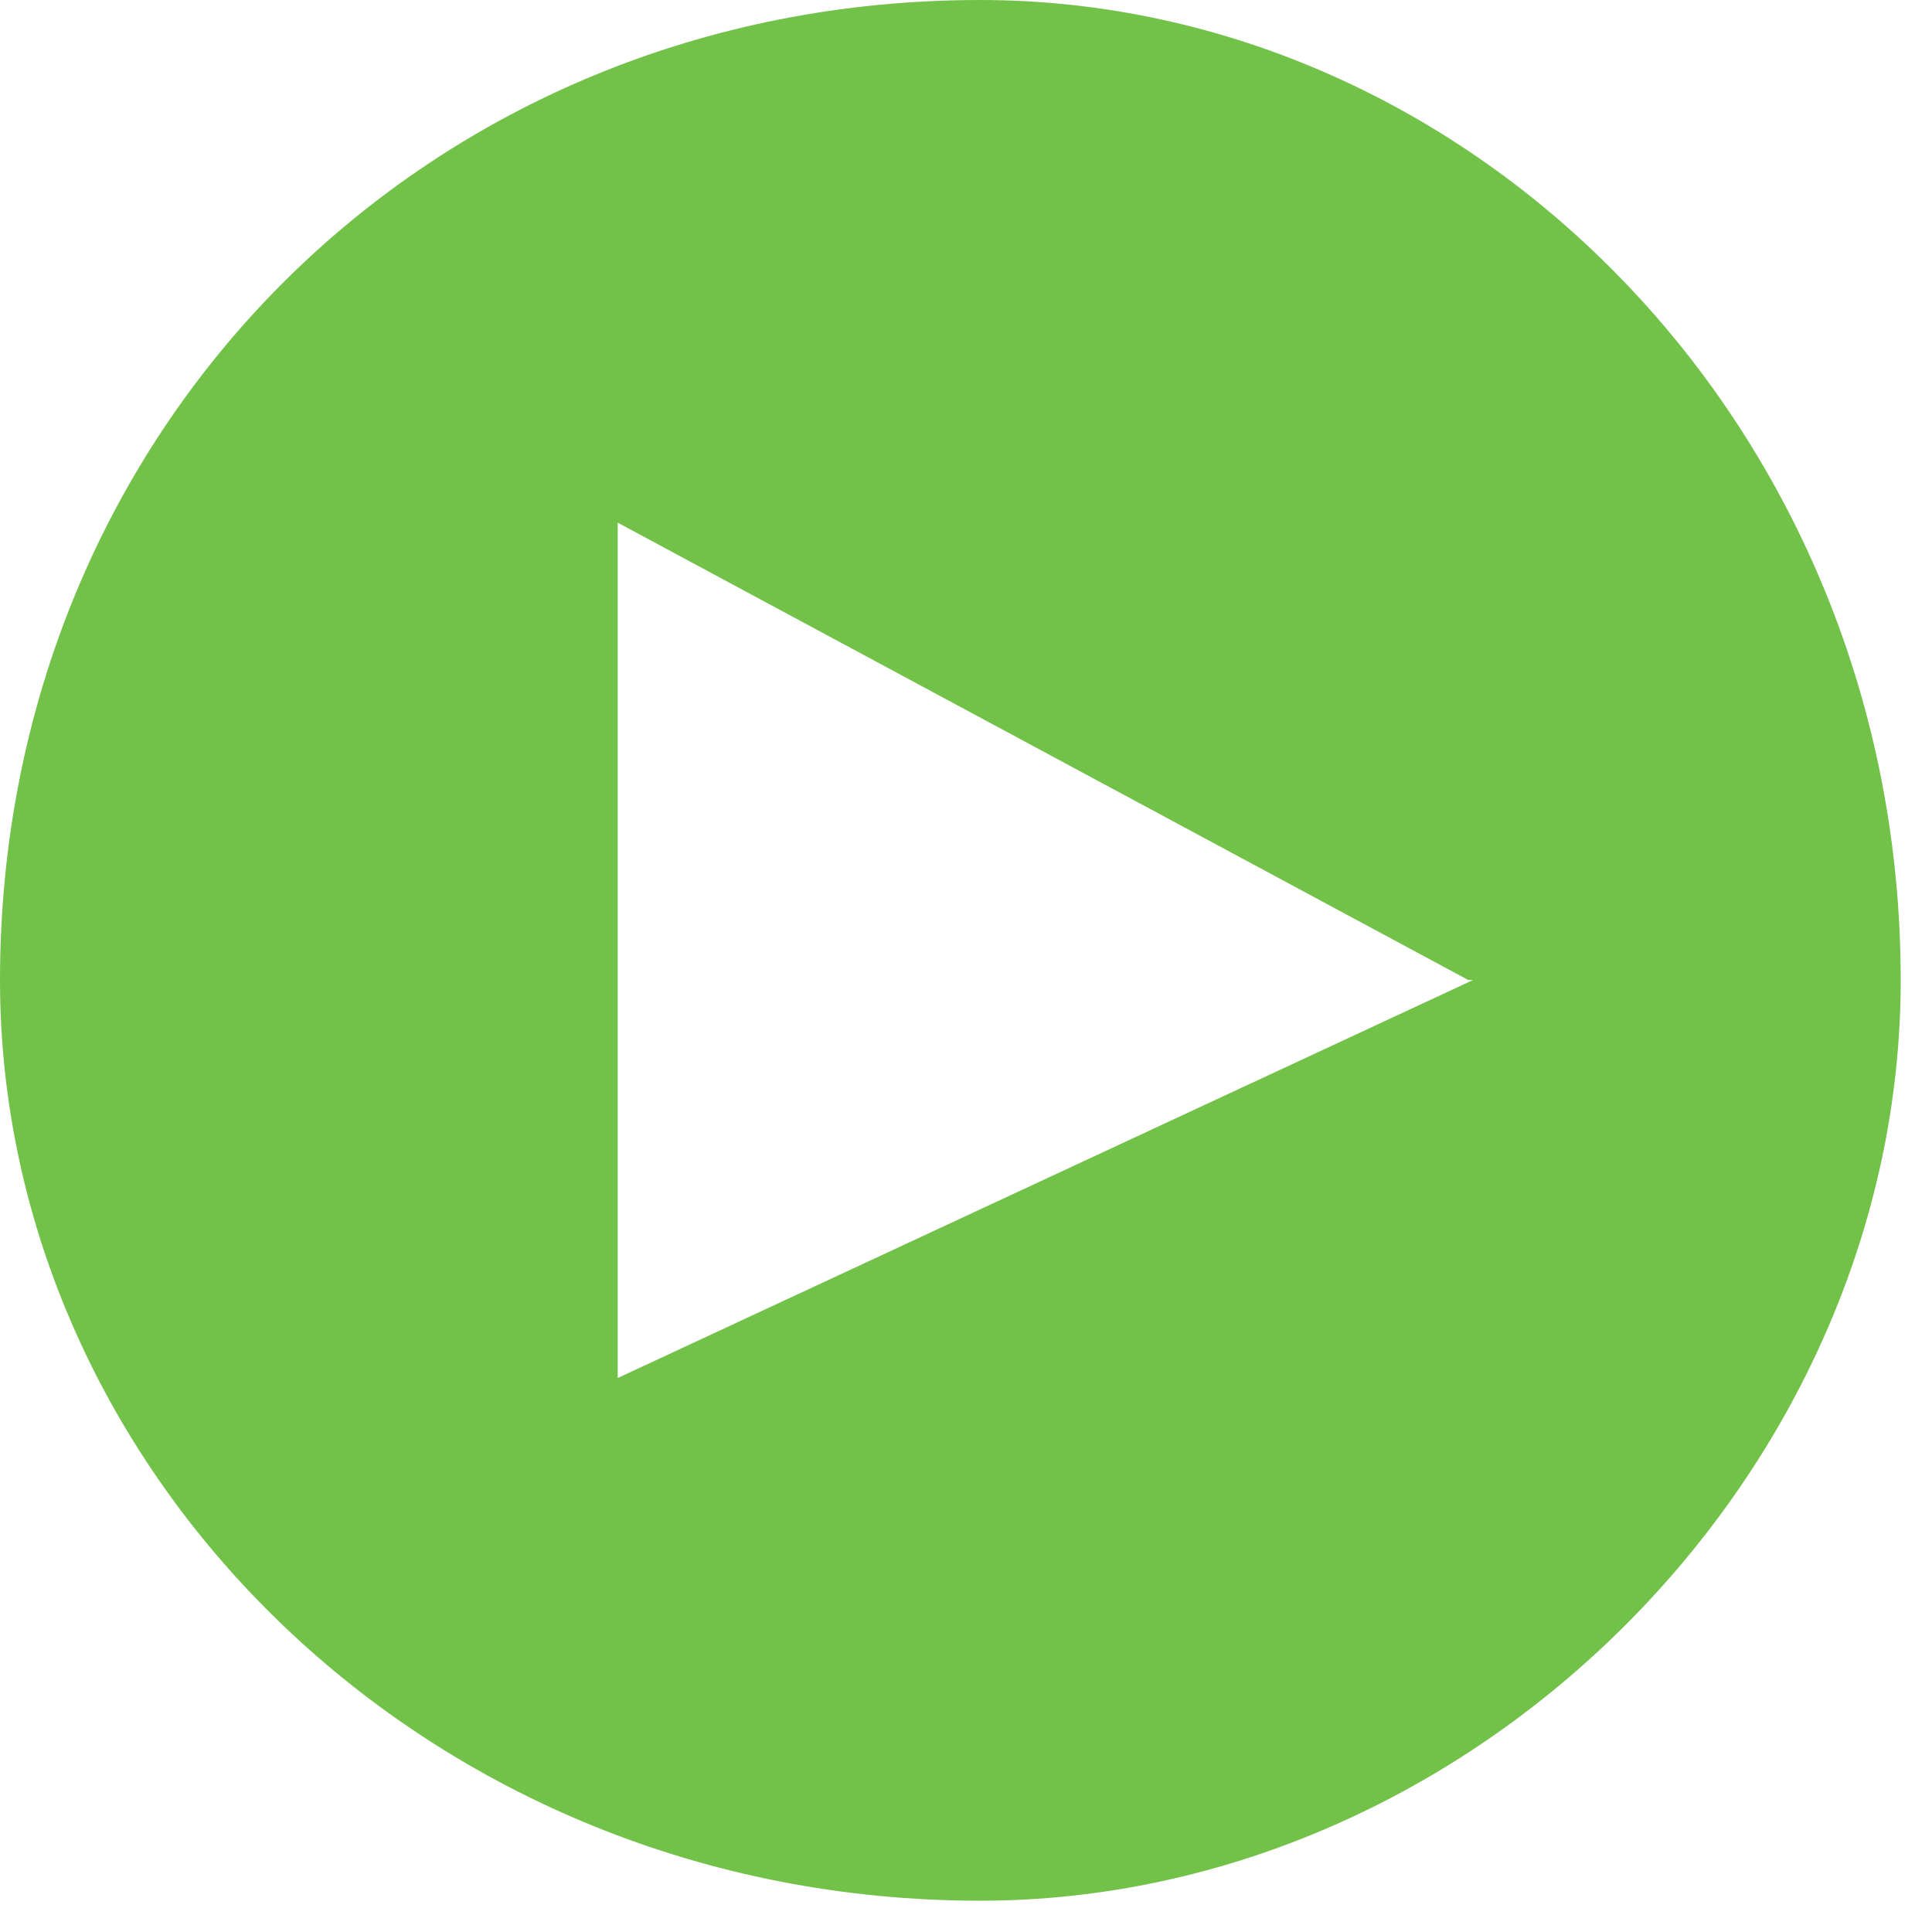
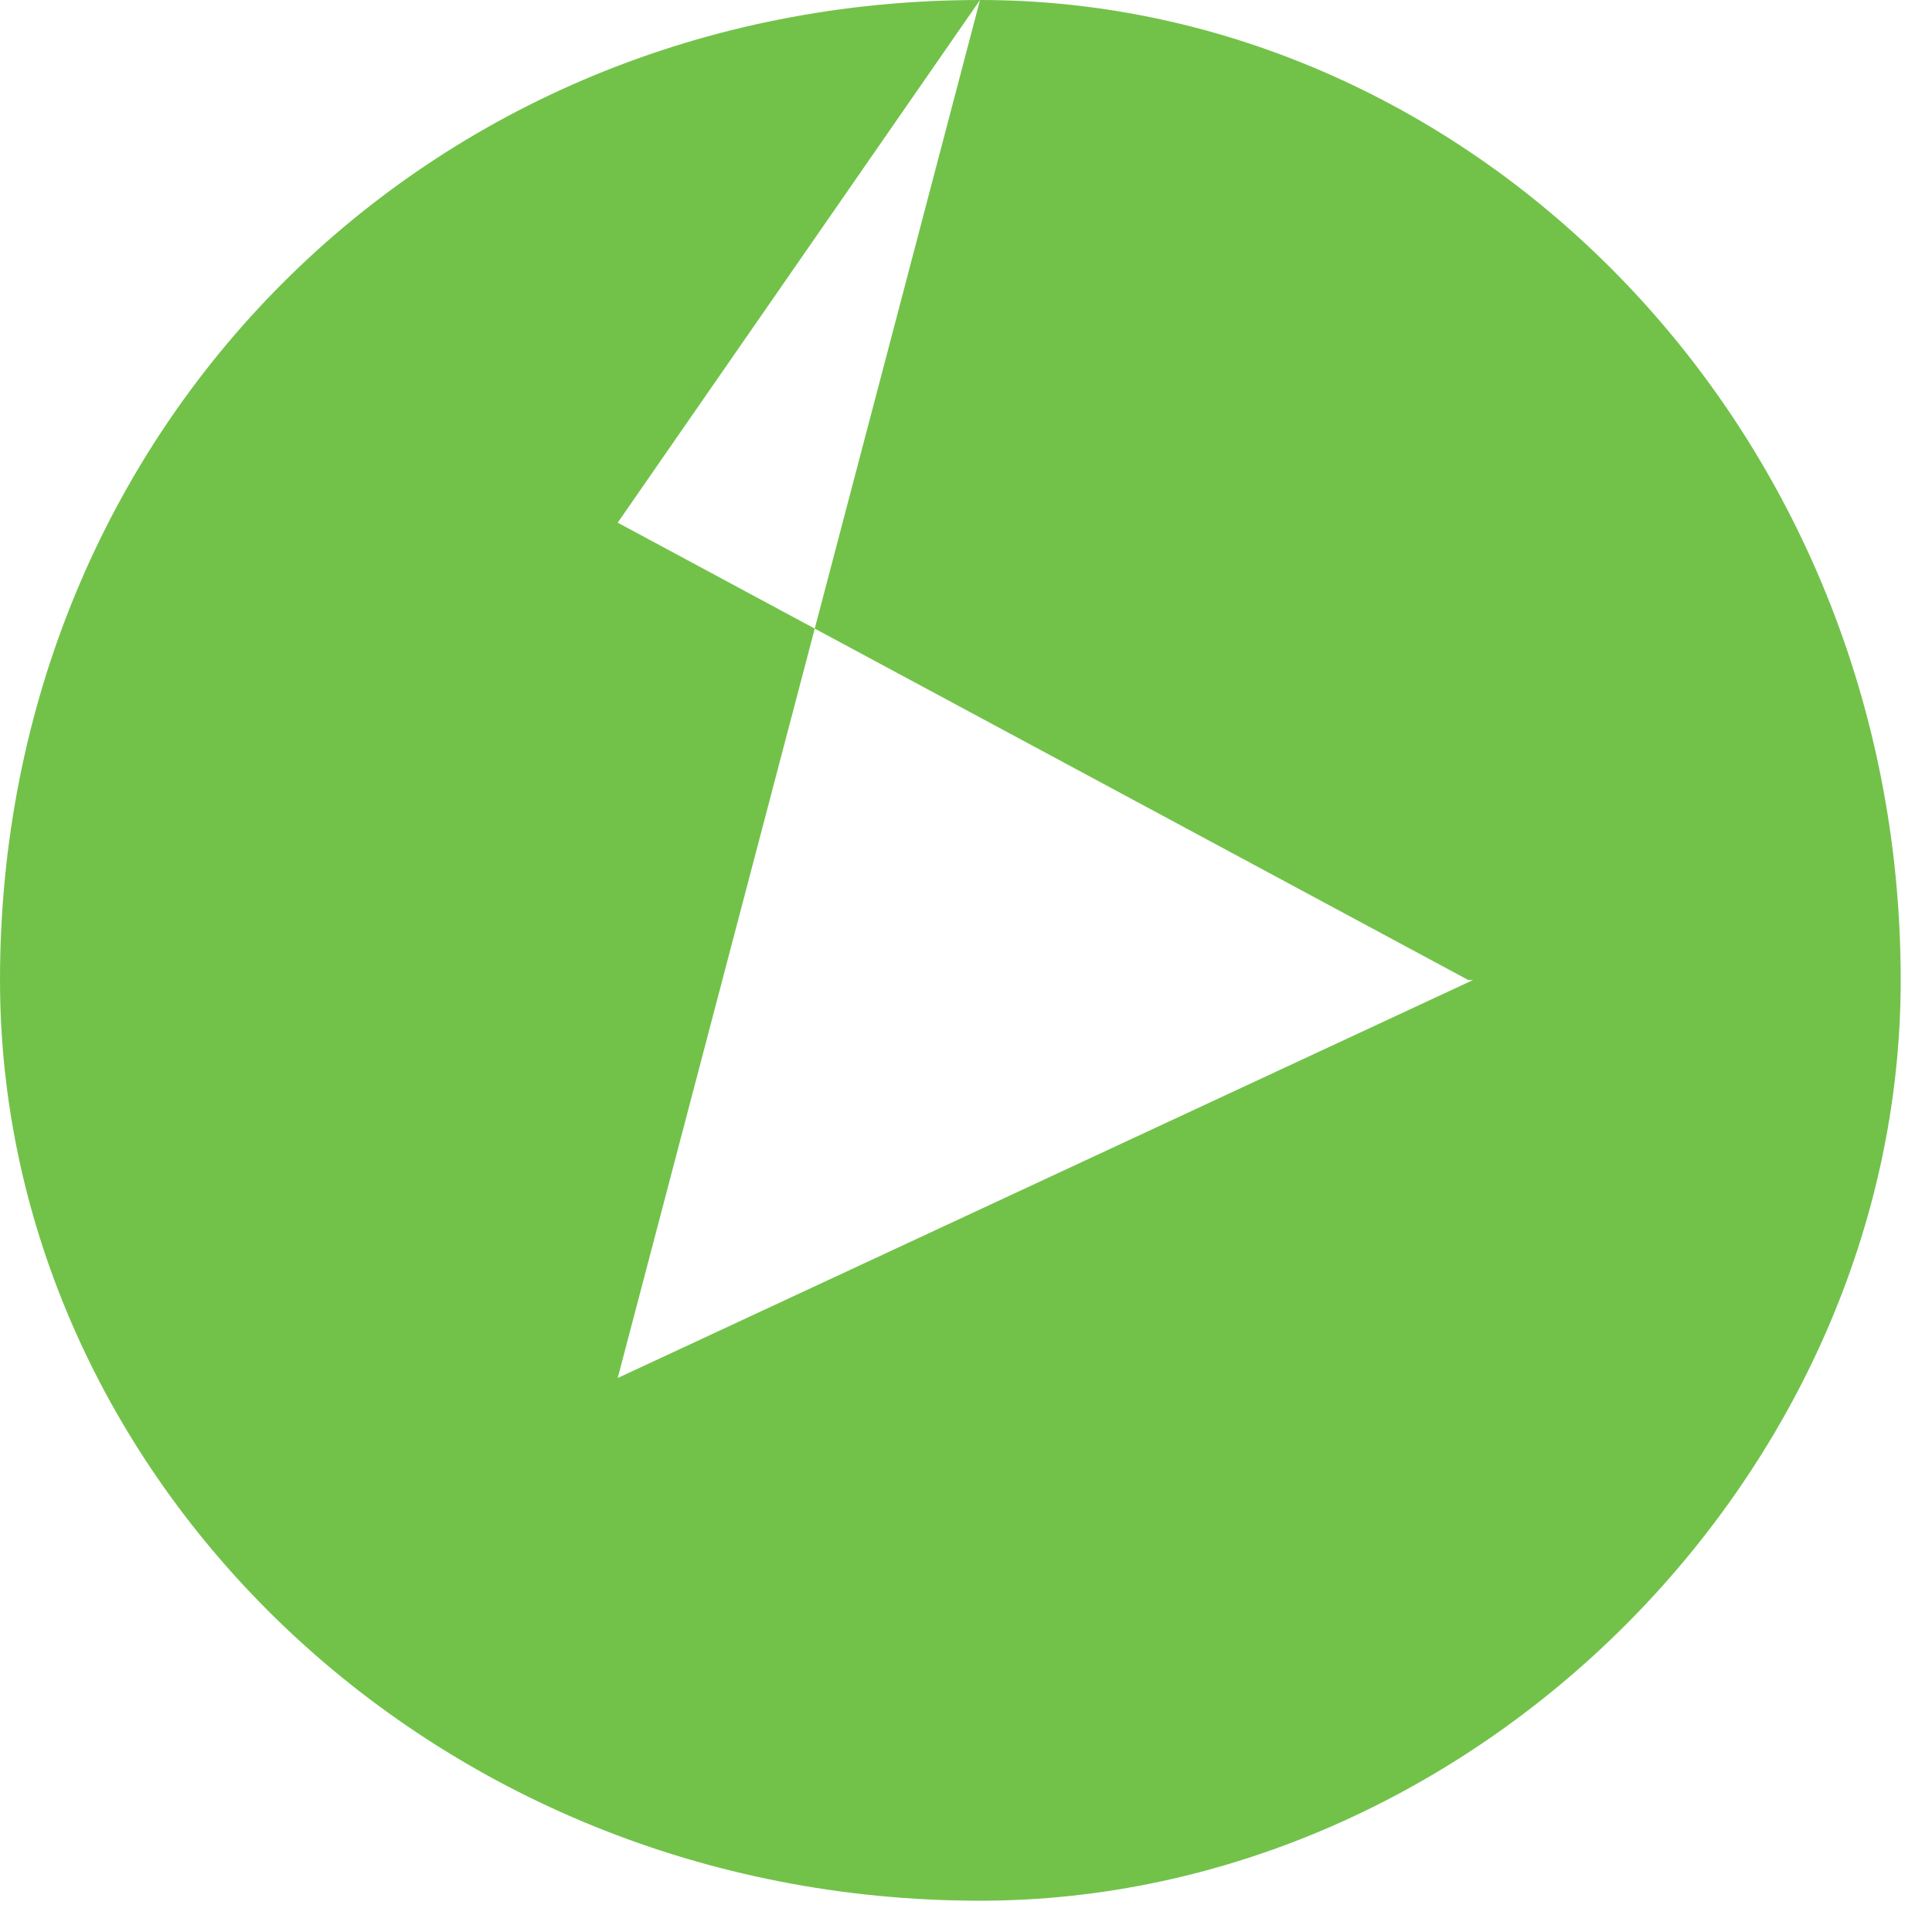
<svg xmlns="http://www.w3.org/2000/svg" width="51px" height="51px">
-   <path fill-rule="evenodd" fill="rgb(114, 194, 74)" d="M25.87,0.0 C11.289,0.0 0.0,11.289 0.0,25.87 C0.0,38.885 11.289,50.174 25.87,50.174 C38.885,50.174 50.174,38.885 50.174,25.87 C50.174,11.289 38.885,0.0 25.87,0.0 ZM16.306,36.376 L16.306,13.797 L38.759,25.87 L38.885,25.87 L16.306,36.376 Z" />
+   <path fill-rule="evenodd" fill="rgb(114, 194, 74)" d="M25.87,0.0 C11.289,0.0 0.0,11.289 0.0,25.87 C0.0,38.885 11.289,50.174 25.87,50.174 C38.885,50.174 50.174,38.885 50.174,25.87 C50.174,11.289 38.885,0.0 25.87,0.0 ZL16.306,13.797 L38.759,25.87 L38.885,25.87 L16.306,36.376 Z" />
</svg>